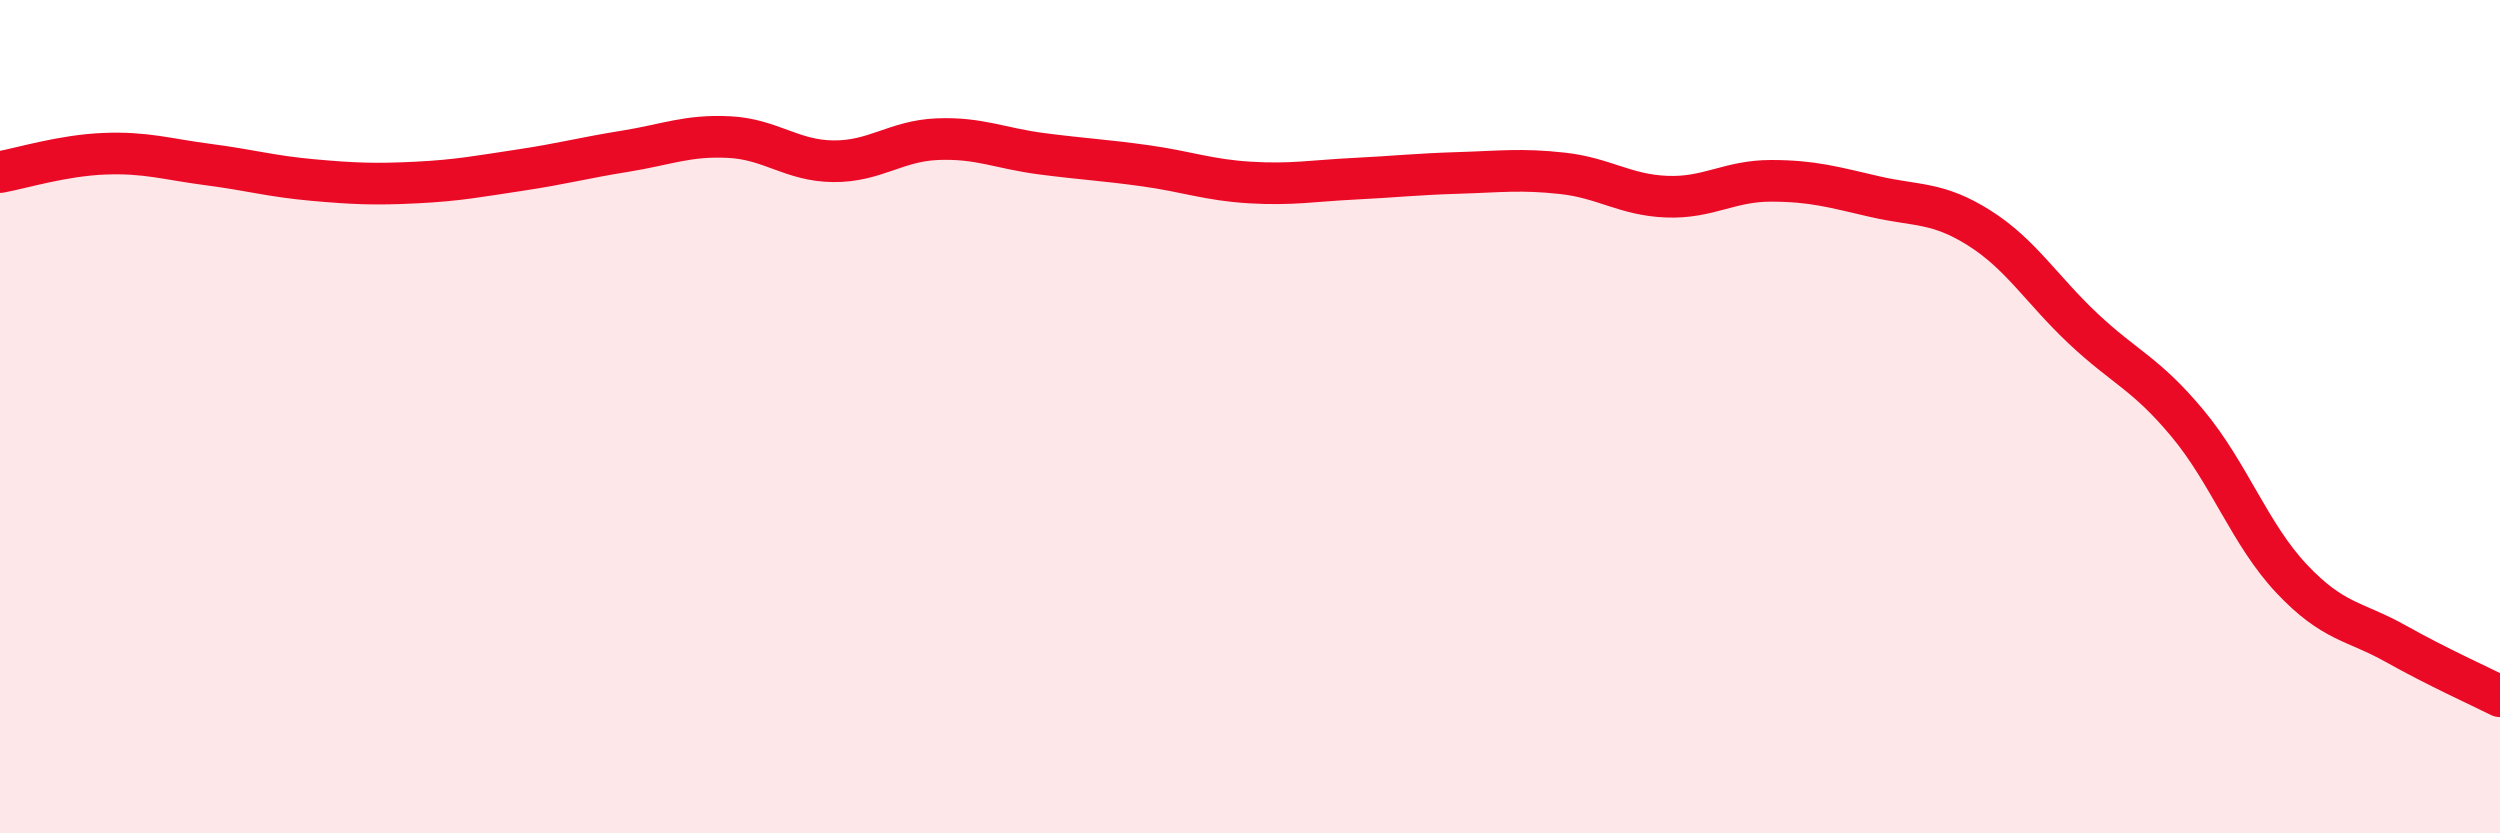
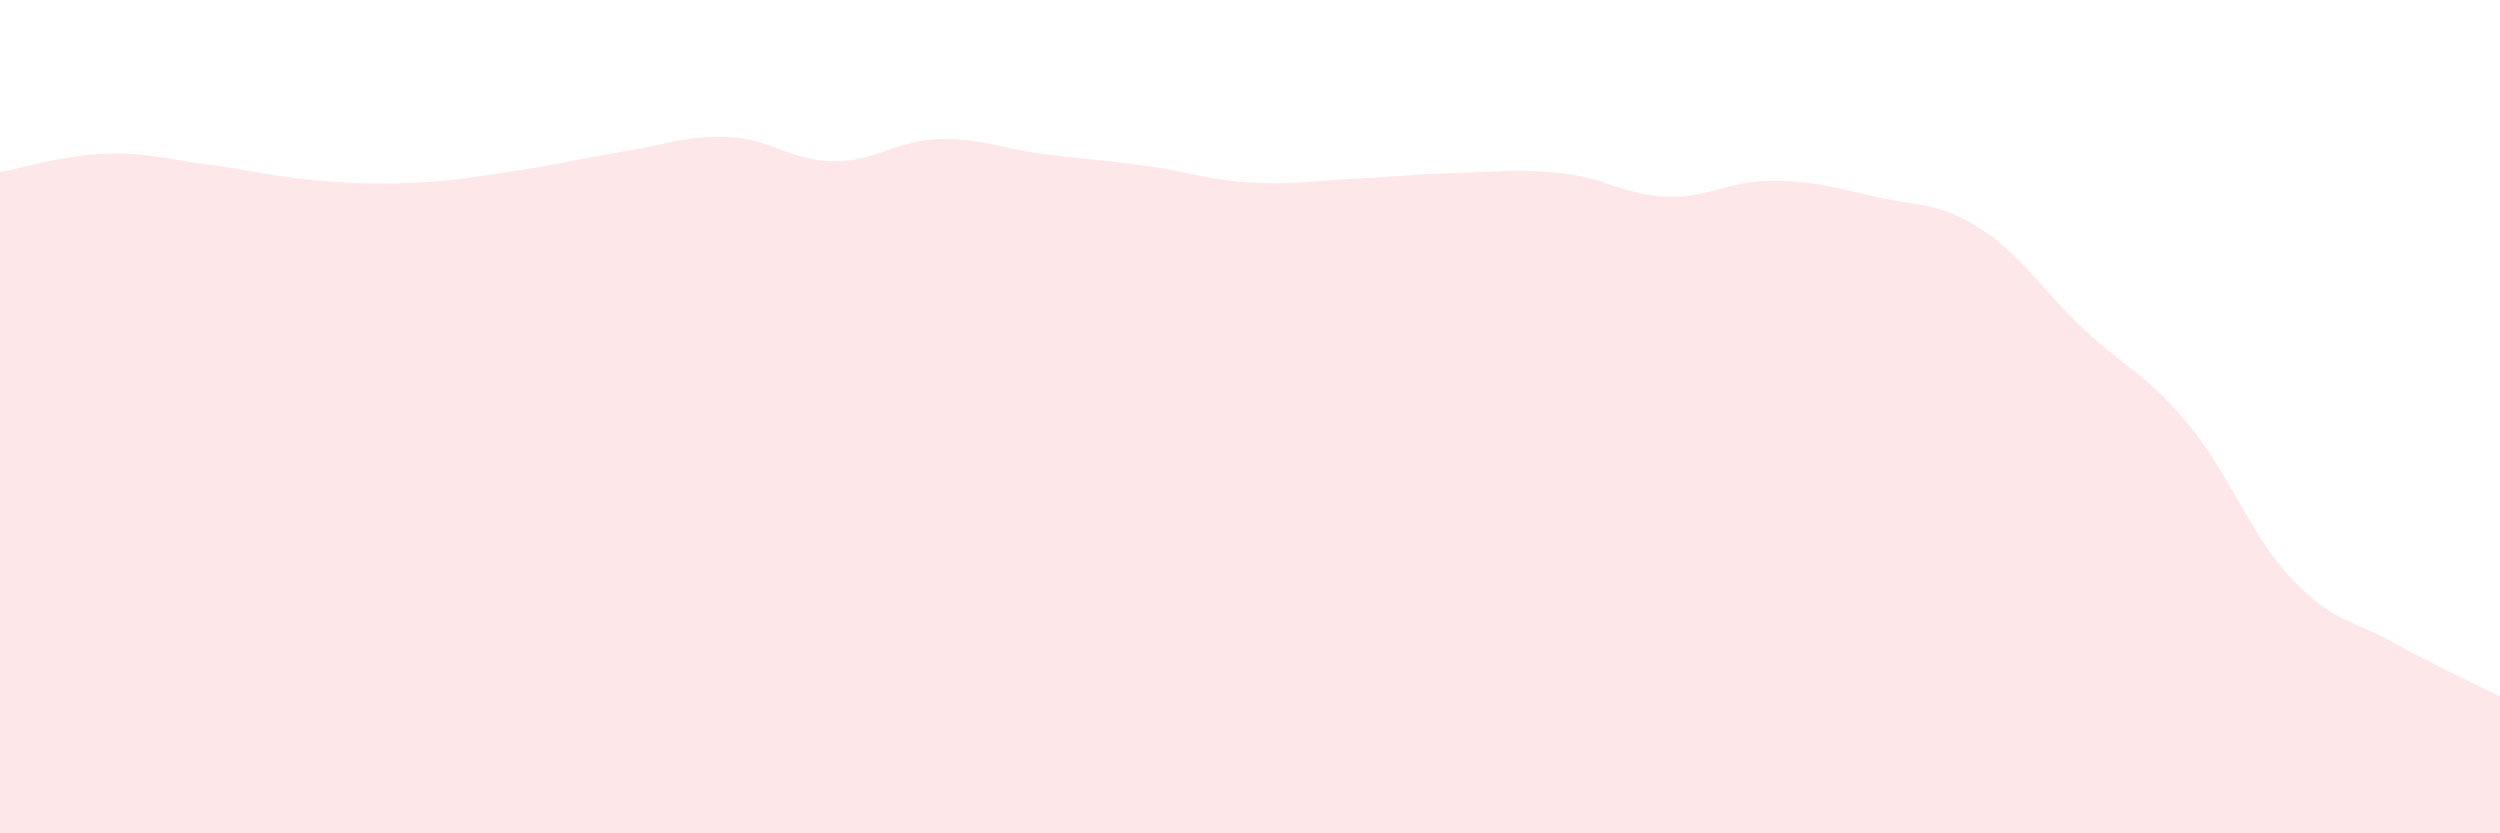
<svg xmlns="http://www.w3.org/2000/svg" width="60" height="20" viewBox="0 0 60 20">
  <path d="M 0,4.13 C 0.5,4.04 1.5,3.73 2.5,3.69 C 3.5,3.65 4,3.82 5,3.95 C 6,4.08 6.5,4.23 7.5,4.32 C 8.5,4.41 9,4.43 10,4.38 C 11,4.33 11.5,4.23 12.5,4.08 C 13.5,3.93 14,3.79 15,3.63 C 16,3.47 16.5,3.24 17.5,3.29 C 18.5,3.34 19,3.86 20,3.87 C 21,3.88 21.5,3.38 22.5,3.34 C 23.5,3.3 24,3.56 25,3.69 C 26,3.82 26.5,3.84 27.5,3.98 C 28.5,4.12 29,4.32 30,4.38 C 31,4.44 31.5,4.34 32.5,4.29 C 33.5,4.24 34,4.18 35,4.15 C 36,4.12 36.5,4.05 37.5,4.16 C 38.5,4.27 39,4.68 40,4.72 C 41,4.76 41.5,4.34 42.5,4.34 C 43.5,4.34 44,4.49 45,4.72 C 46,4.95 46.5,4.84 47.5,5.47 C 48.5,6.1 49,6.95 50,7.89 C 51,8.83 51.5,8.96 52.5,10.16 C 53.5,11.36 54,12.83 55,13.89 C 56,14.95 56.5,14.89 57.5,15.45 C 58.5,16.01 59.5,16.46 60,16.71L60 20L0 20Z" fill="#EB0A25" opacity="0.1" stroke-linecap="round" stroke-linejoin="round" />
-   <path d="M 0,4.13 C 0.5,4.04 1.5,3.73 2.5,3.69 C 3.5,3.65 4,3.82 5,3.95 C 6,4.08 6.5,4.23 7.5,4.32 C 8.5,4.41 9,4.43 10,4.38 C 11,4.33 11.5,4.23 12.5,4.08 C 13.5,3.93 14,3.79 15,3.63 C 16,3.47 16.5,3.24 17.5,3.29 C 18.5,3.34 19,3.86 20,3.87 C 21,3.88 21.5,3.38 22.5,3.34 C 23.5,3.3 24,3.56 25,3.69 C 26,3.82 26.5,3.84 27.5,3.98 C 28.5,4.12 29,4.32 30,4.38 C 31,4.44 31.5,4.34 32.5,4.29 C 33.5,4.24 34,4.18 35,4.15 C 36,4.12 36.5,4.05 37.5,4.16 C 38.5,4.27 39,4.68 40,4.72 C 41,4.76 41.5,4.34 42.5,4.34 C 43.5,4.34 44,4.49 45,4.72 C 46,4.95 46.5,4.84 47.5,5.47 C 48.5,6.1 49,6.95 50,7.89 C 51,8.83 51.5,8.96 52.5,10.16 C 53.5,11.36 54,12.83 55,13.89 C 56,14.95 56.5,14.89 57.5,15.45 C 58.5,16.01 59.5,16.46 60,16.71" stroke="#EB0A25" stroke-width="1" fill="none" stroke-linecap="round" stroke-linejoin="round" />
</svg>